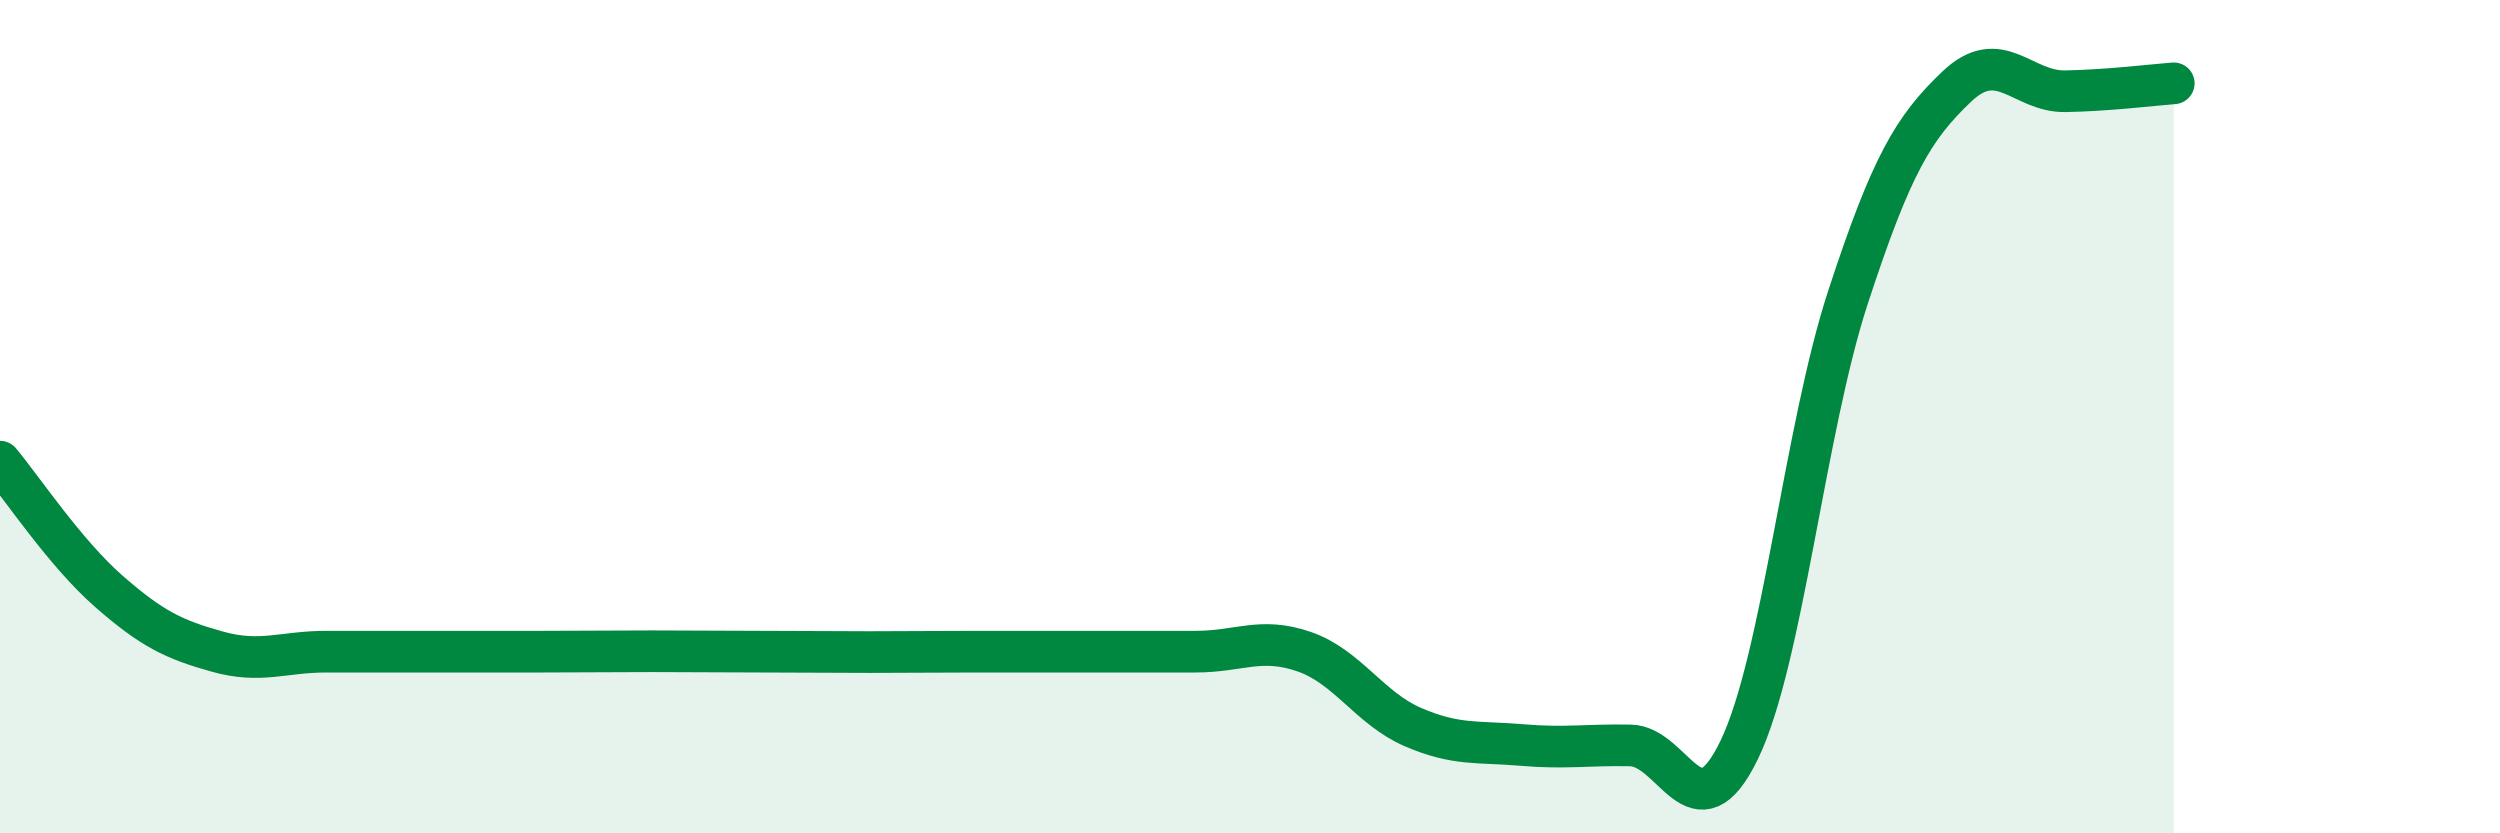
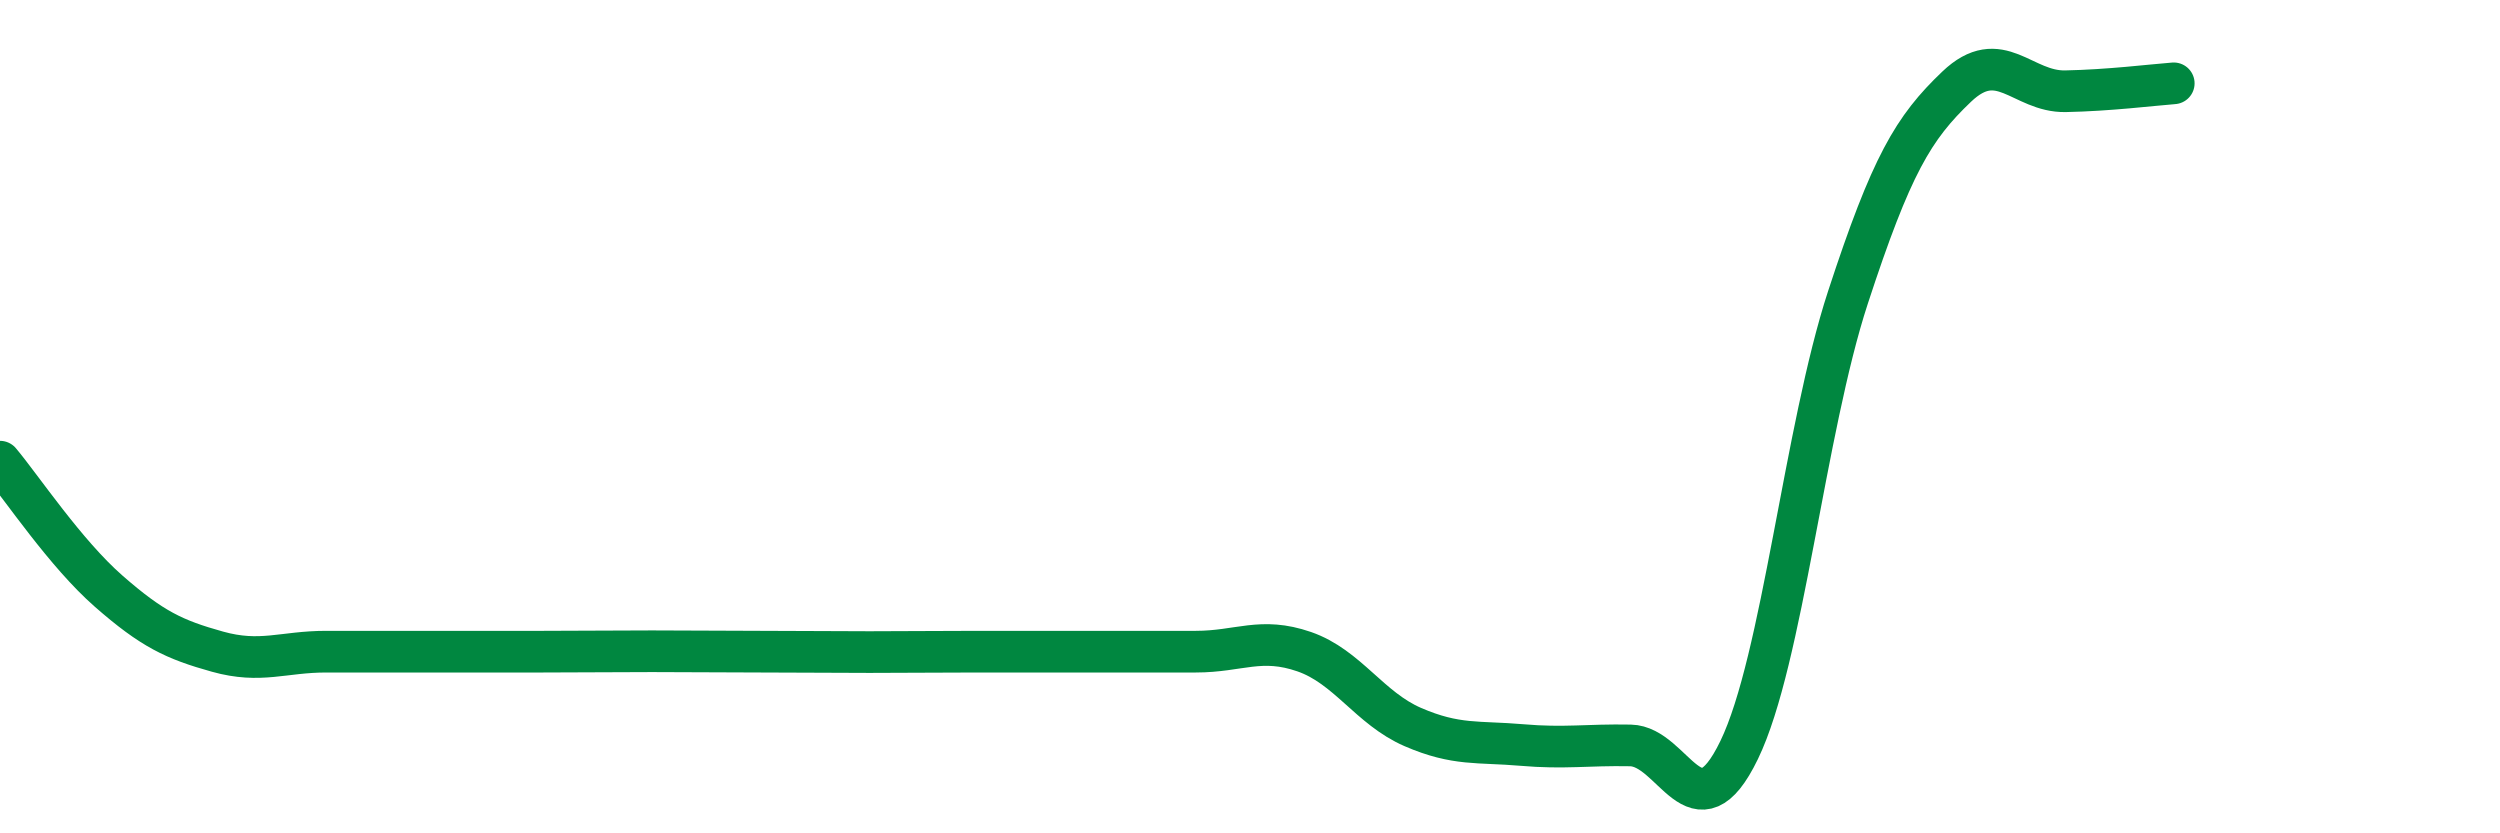
<svg xmlns="http://www.w3.org/2000/svg" width="60" height="20" viewBox="0 0 60 20">
-   <path d="M 0,11.08 C 0.52,11.7 1.57,13.28 2.61,14.19 C 3.65,15.1 4.18,15.35 5.22,15.64 C 6.26,15.93 6.79,15.64 7.83,15.64 C 8.87,15.64 9.39,15.64 10.43,15.64 C 11.47,15.64 12,15.64 13.04,15.64 C 14.08,15.64 14.61,15.63 15.65,15.63 C 16.69,15.63 17.22,15.64 18.26,15.64 C 19.3,15.64 19.83,15.65 20.87,15.65 C 21.91,15.65 22.44,15.64 23.48,15.64 C 24.52,15.64 25.05,15.64 26.09,15.64 C 27.13,15.64 27.66,15.64 28.7,15.64 C 29.74,15.64 30.26,15.28 31.3,15.64 C 32.34,16 32.87,17 33.91,17.45 C 34.95,17.9 35.48,17.79 36.52,17.88 C 37.56,17.97 38.09,17.87 39.13,17.89 C 40.17,17.91 40.7,20.15 41.74,18 C 42.78,15.85 43.31,10.32 44.35,7.14 C 45.39,3.96 45.92,3.07 46.96,2.08 C 48,1.09 48.53,2.21 49.57,2.19 C 50.61,2.17 51.65,2.04 52.17,2L52.17 20L0 20Z" fill="#008740" opacity="0.1" stroke-linecap="round" stroke-linejoin="round" />
  <path d="M 0,11.08 C 0.52,11.7 1.57,13.28 2.61,14.19 C 3.65,15.1 4.18,15.35 5.22,15.64 C 6.26,15.93 6.79,15.64 7.83,15.64 C 8.87,15.64 9.39,15.64 10.43,15.64 C 11.47,15.64 12,15.64 13.04,15.64 C 14.08,15.64 14.61,15.63 15.65,15.63 C 16.69,15.63 17.22,15.64 18.26,15.64 C 19.3,15.64 19.83,15.65 20.87,15.65 C 21.91,15.65 22.44,15.64 23.48,15.64 C 24.52,15.64 25.05,15.64 26.09,15.64 C 27.13,15.64 27.66,15.64 28.7,15.64 C 29.74,15.64 30.26,15.28 31.3,15.64 C 32.34,16 32.87,17 33.91,17.45 C 34.95,17.9 35.48,17.79 36.52,17.88 C 37.56,17.97 38.09,17.87 39.13,17.89 C 40.17,17.91 40.7,20.15 41.74,18 C 42.78,15.85 43.31,10.32 44.35,7.14 C 45.39,3.96 45.92,3.07 46.96,2.08 C 48,1.09 48.53,2.21 49.57,2.19 C 50.61,2.17 51.65,2.04 52.17,2" stroke="#008740" stroke-width="1" fill="none" stroke-linecap="round" stroke-linejoin="round" />
</svg>